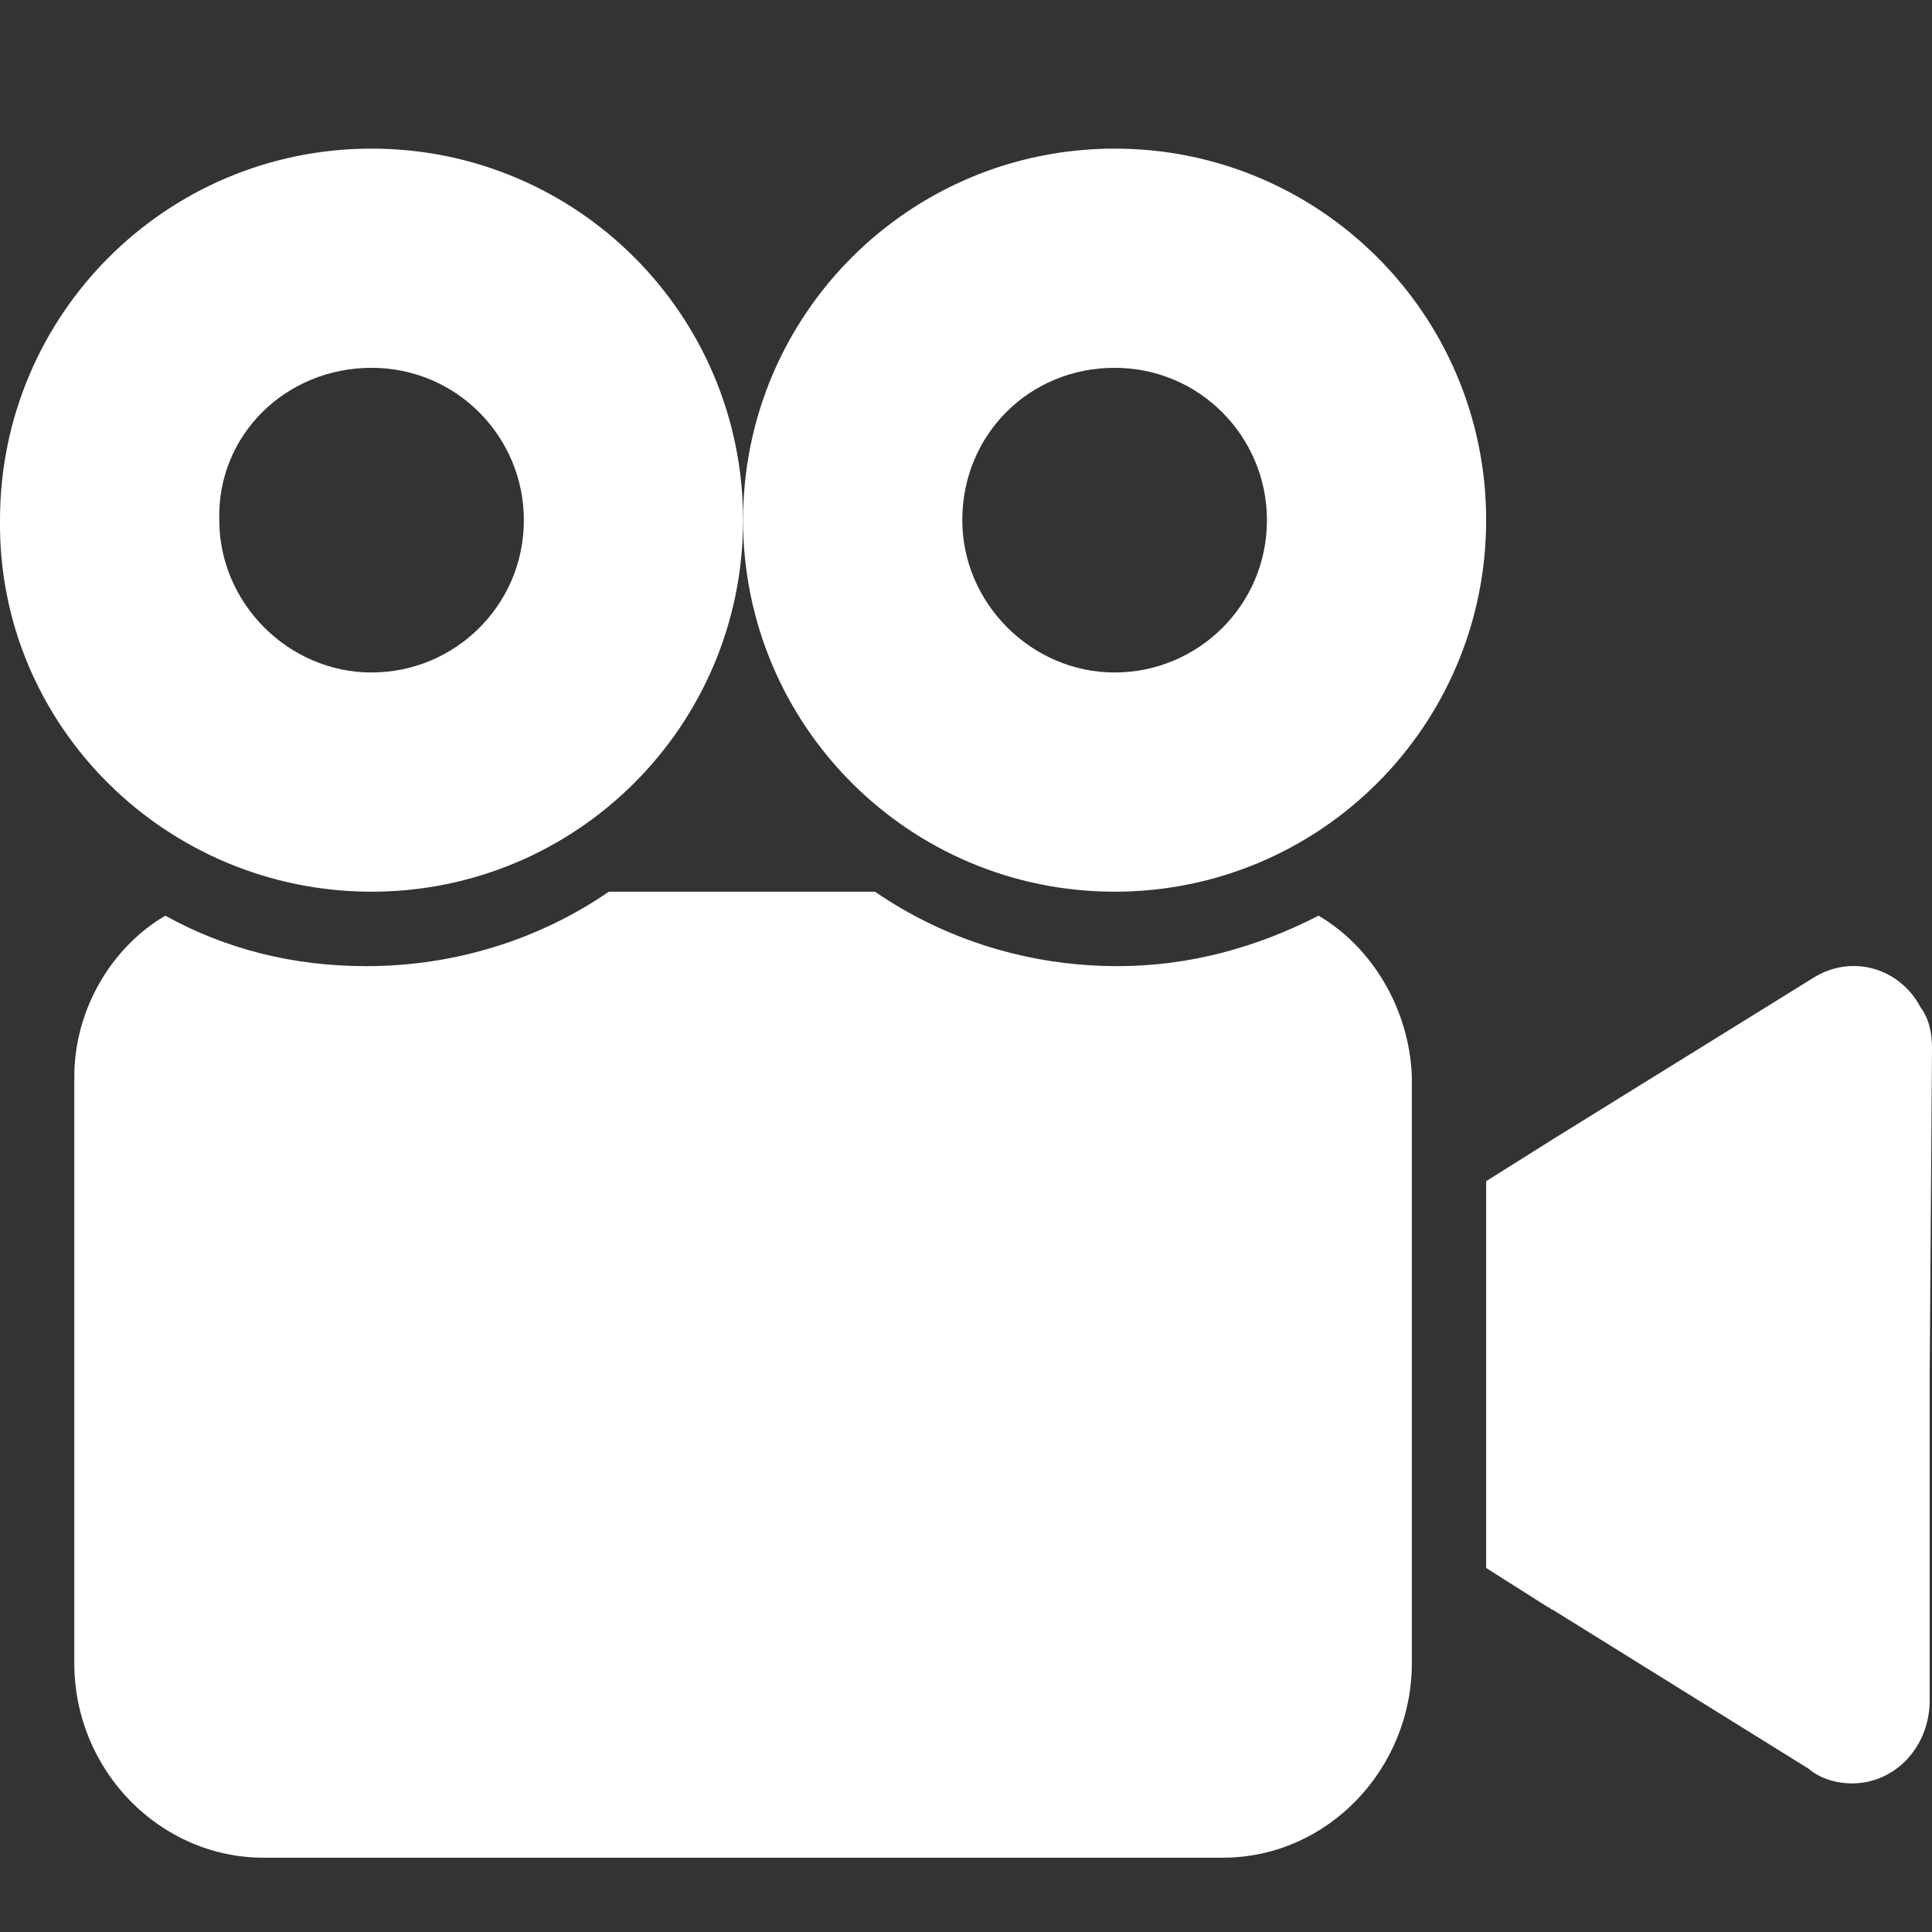
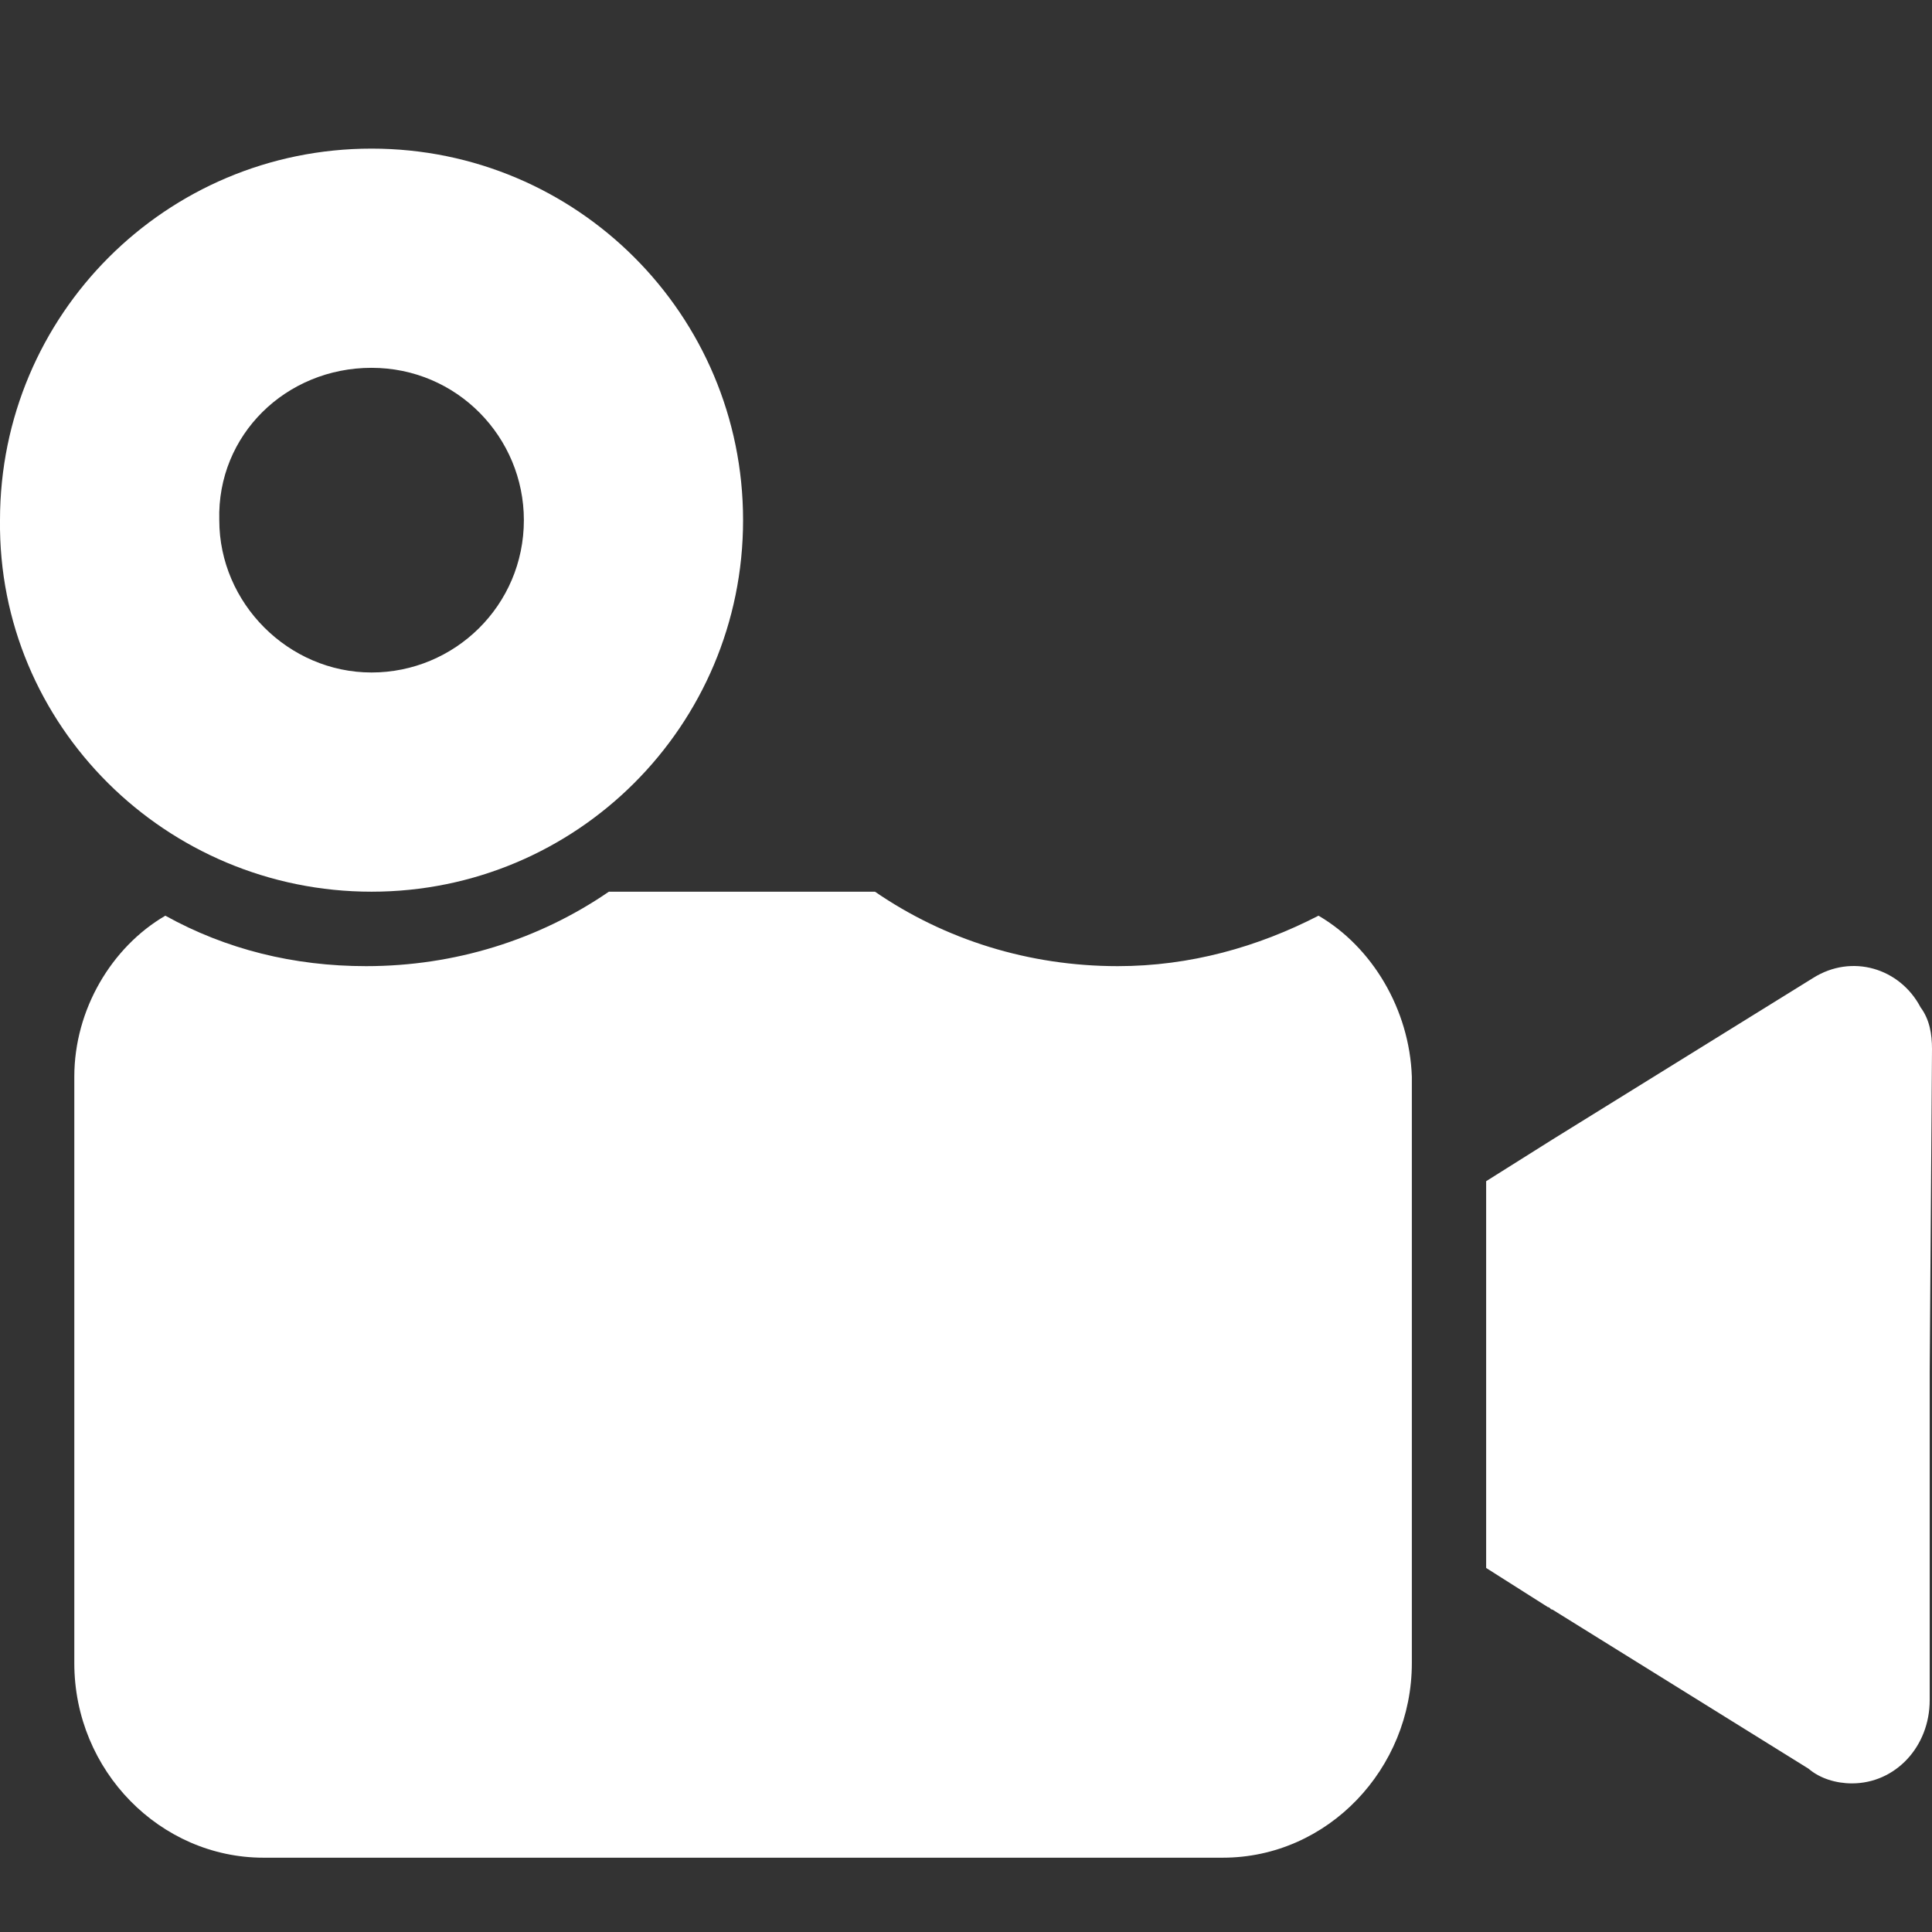
<svg xmlns="http://www.w3.org/2000/svg" width="26" height="26" viewBox="0 0 26 26" fill="none">
  <rect x="0" y="0" width="26" height="26" fill="#333333" stroke="none" />
  <path d="M25.846 13.556C25.569 13.029 24.923 12.832 24.4 13.161L20.892 15.335L20 15.896V21.101L20.831 21.628C20.861 21.628 20.861 21.661 20.892 21.661L24.338 23.802C24.492 23.934 24.708 24 24.923 24C25.508 24 25.969 23.506 25.969 22.88V18.465L26 14.117C26 13.919 25.969 13.721 25.846 13.556Z" fill="white" />
  <path d="M5 12C7.764 12 10 9.764 10 7C10 4.236 7.764 2 5 2C2.236 2 0 4.236 0 7C-0.031 9.764 2.236 12 5 12ZM5 4.95C6.149 4.95 7.05 5.882 7.05 7C7.05 8.149 6.118 9.05 5 9.05C3.882 9.05 2.951 8.118 2.951 7C2.919 5.851 3.851 4.95 5 4.95Z" fill="white" />
  <path d="M17.744 12.323C16.927 12.744 16.016 13.002 15.042 13.002C13.848 13.002 12.717 12.647 11.775 12H8.194C7.251 12.647 6.12 13.002 4.927 13.002C3.953 13.002 3.042 12.776 2.225 12.323C1.503 12.744 1 13.585 1 14.49V22.381C1 23.836 2.162 25 3.545 25H16.456C17.869 25 19 23.803 19 22.381V14.49C18.969 13.585 18.466 12.744 17.744 12.323Z" fill="white" />
-   <path d="M15 12C17.764 12 20 9.764 20 7C20 4.236 17.764 2 15 2C12.236 2 10 4.236 10 7C10 9.764 12.236 12 15 12ZM15 4.95C16.149 4.95 17.05 5.882 17.05 7C17.05 8.149 16.118 9.05 15 9.05C13.882 9.05 12.95 8.118 12.95 7C12.95 5.851 13.851 4.95 15 4.95Z" fill="white" />
</svg>